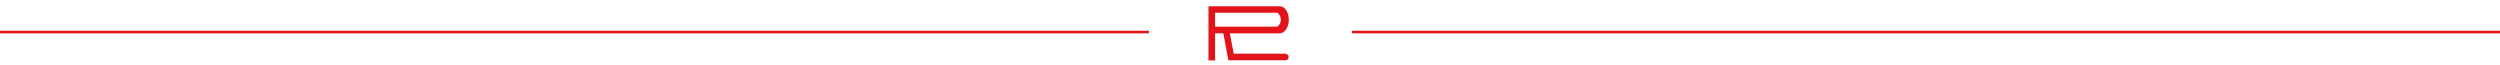
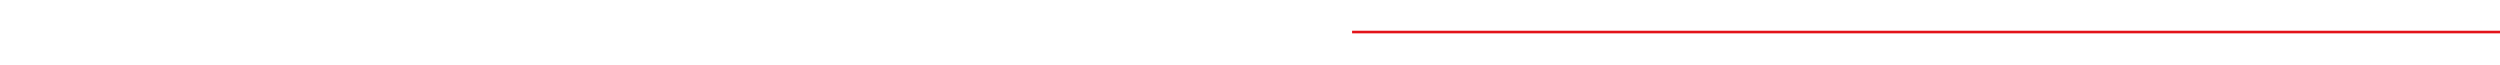
<svg xmlns="http://www.w3.org/2000/svg" version="1.1" id="Capa_1" x="0px" y="0px" viewBox="0 0 1920 50" style="enable-background:new 0 0 1920 50;" xml:space="preserve">
  <style type="text/css">
	.st0{fill-rule:evenodd;clip-rule:evenodd;fill:#E3131A;}
	.st1{fill:#E3131A;}
</style>
-   <rect x="-117.6" y="23.6" class="st0" width="1000" height="2" />
  <rect x="1038.4" y="23.6" class="st0" width="1000" height="2" />
  <g id="Capa_3">
    <g>
-       <path class="st1" d="M987,41.2h-39.5l-3-15.6h38.5l0,0c3.7-0.1,6.8-4.7,6.8-10.4c0-5.7-3-10.3-6.7-10.4l0,0h-49.9l0,0h-5.1v15.8    v5.1v20.7h5.1V25.6h6.3l3.9,20.7h5.1h38.7c1.5,0,2.6-1.3,2.5-2.8C989.5,42.2,988.3,41.2,987,41.2z M933.2,9.8h47.3    c0.3,0,0.7,0.1,0.9,0.3c1.4,1.2,2.3,3,2.3,5s-0.9,3.9-2.3,5c-0.3,0.2-0.6,0.4-1,0.4h-47.2V9.8z" />
-     </g>
+       </g>
  </g>
</svg>